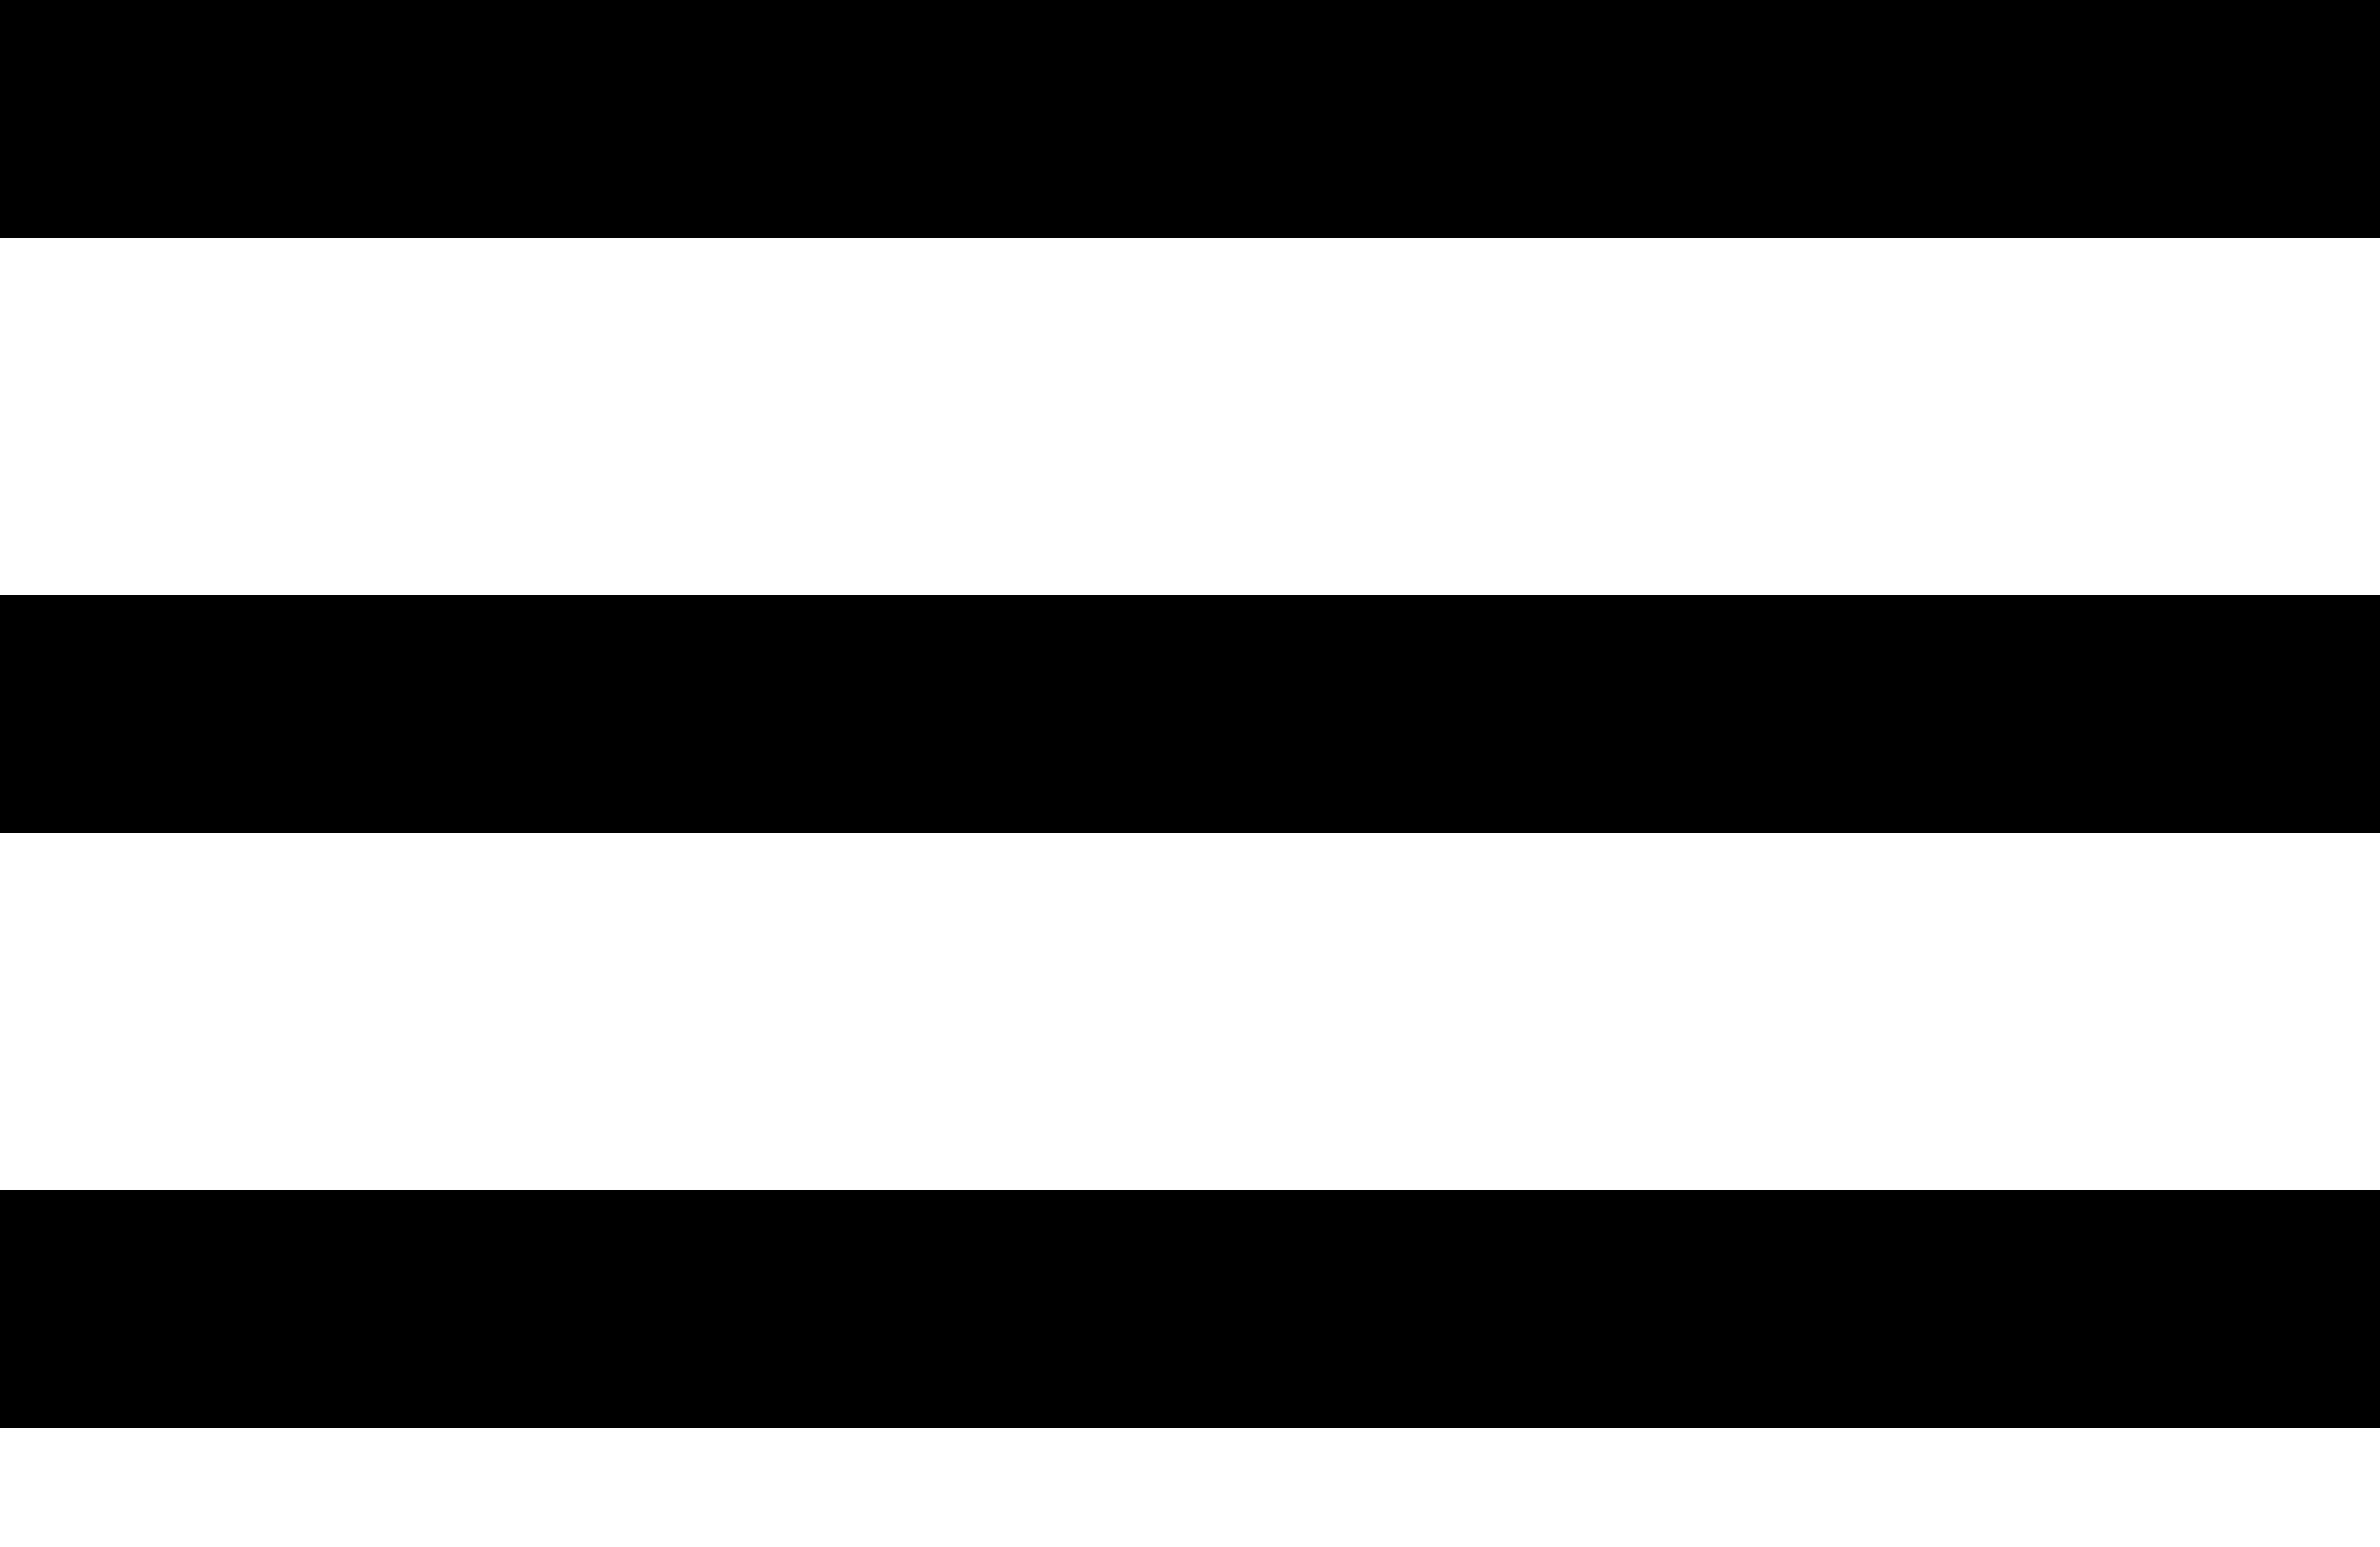
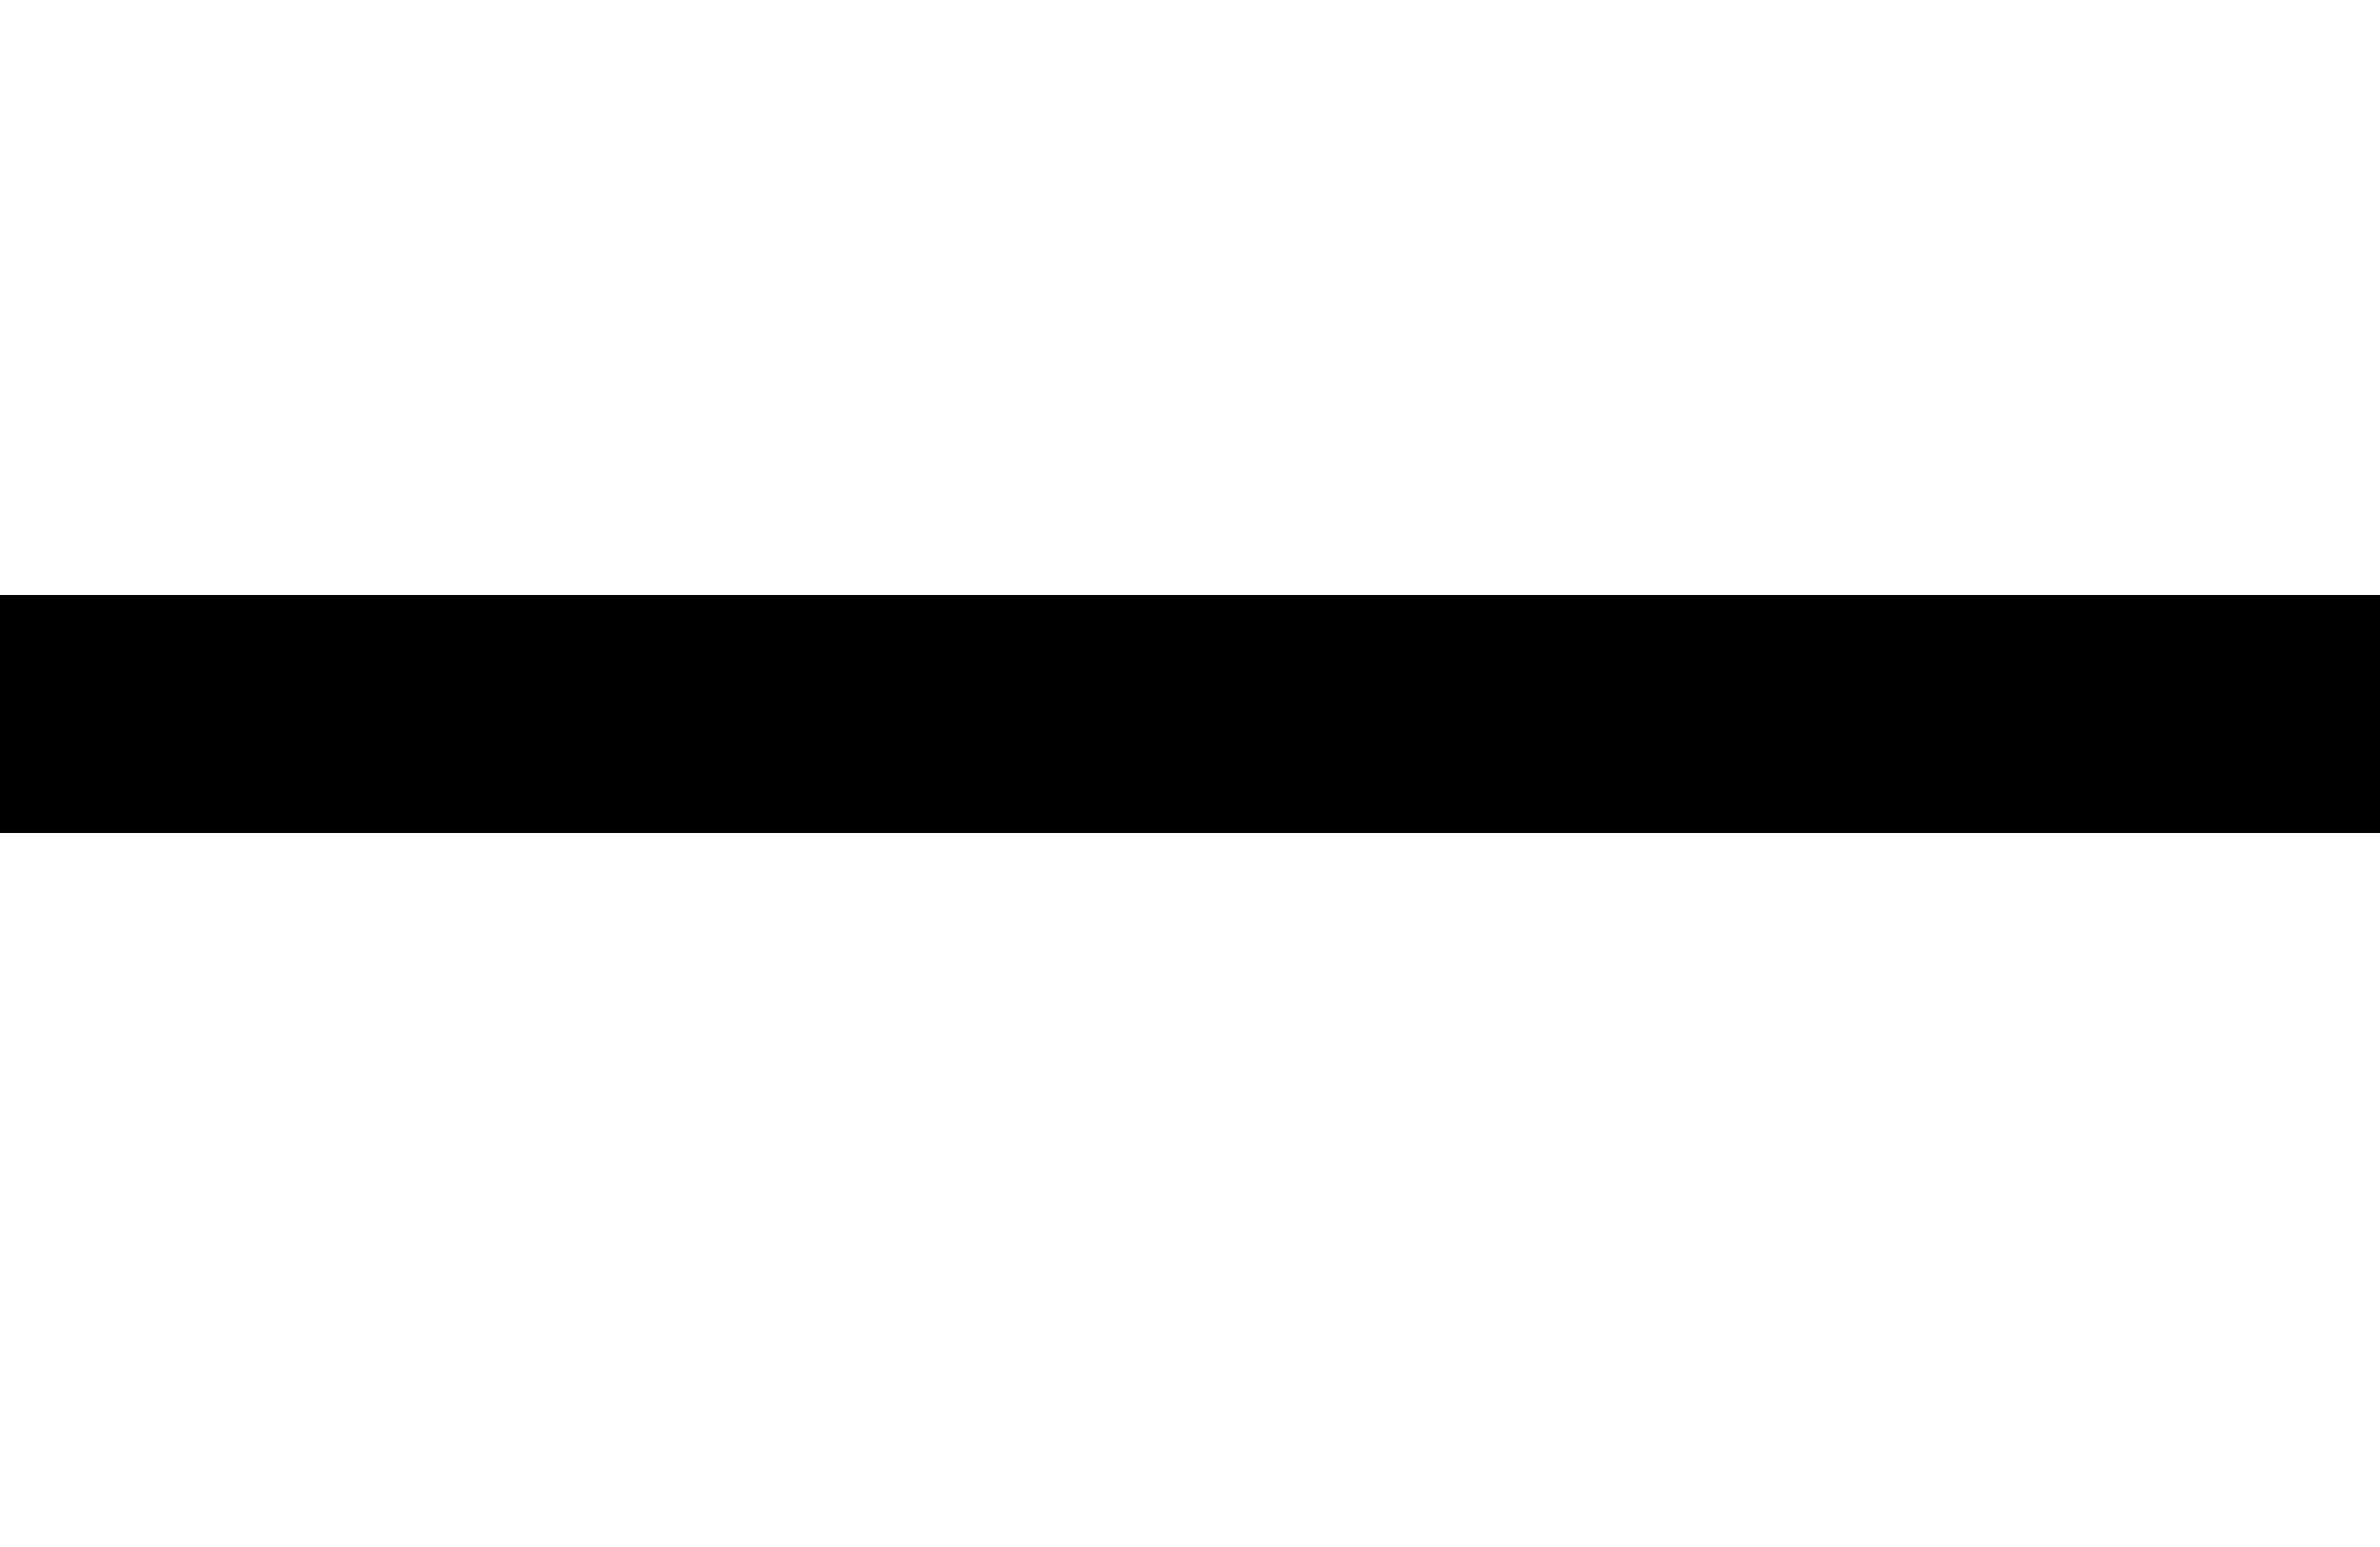
<svg xmlns="http://www.w3.org/2000/svg" width="20" height="13" viewBox="0 0 20 13">
  <g id="Group_1637" data-name="Group 1637" transform="translate(-1165 -65)">
-     <rect id="Rectangle_31" data-name="Rectangle 31" width="20" height="2" transform="translate(1165 65)" fill="#000" />
    <rect id="Rectangle_32" data-name="Rectangle 32" width="20" height="2" transform="translate(1165 70)" fill="#000" />
-     <rect id="Rectangle_33" data-name="Rectangle 33" width="20" height="2" transform="translate(1165 75)" fill="#000" />
  </g>
</svg>